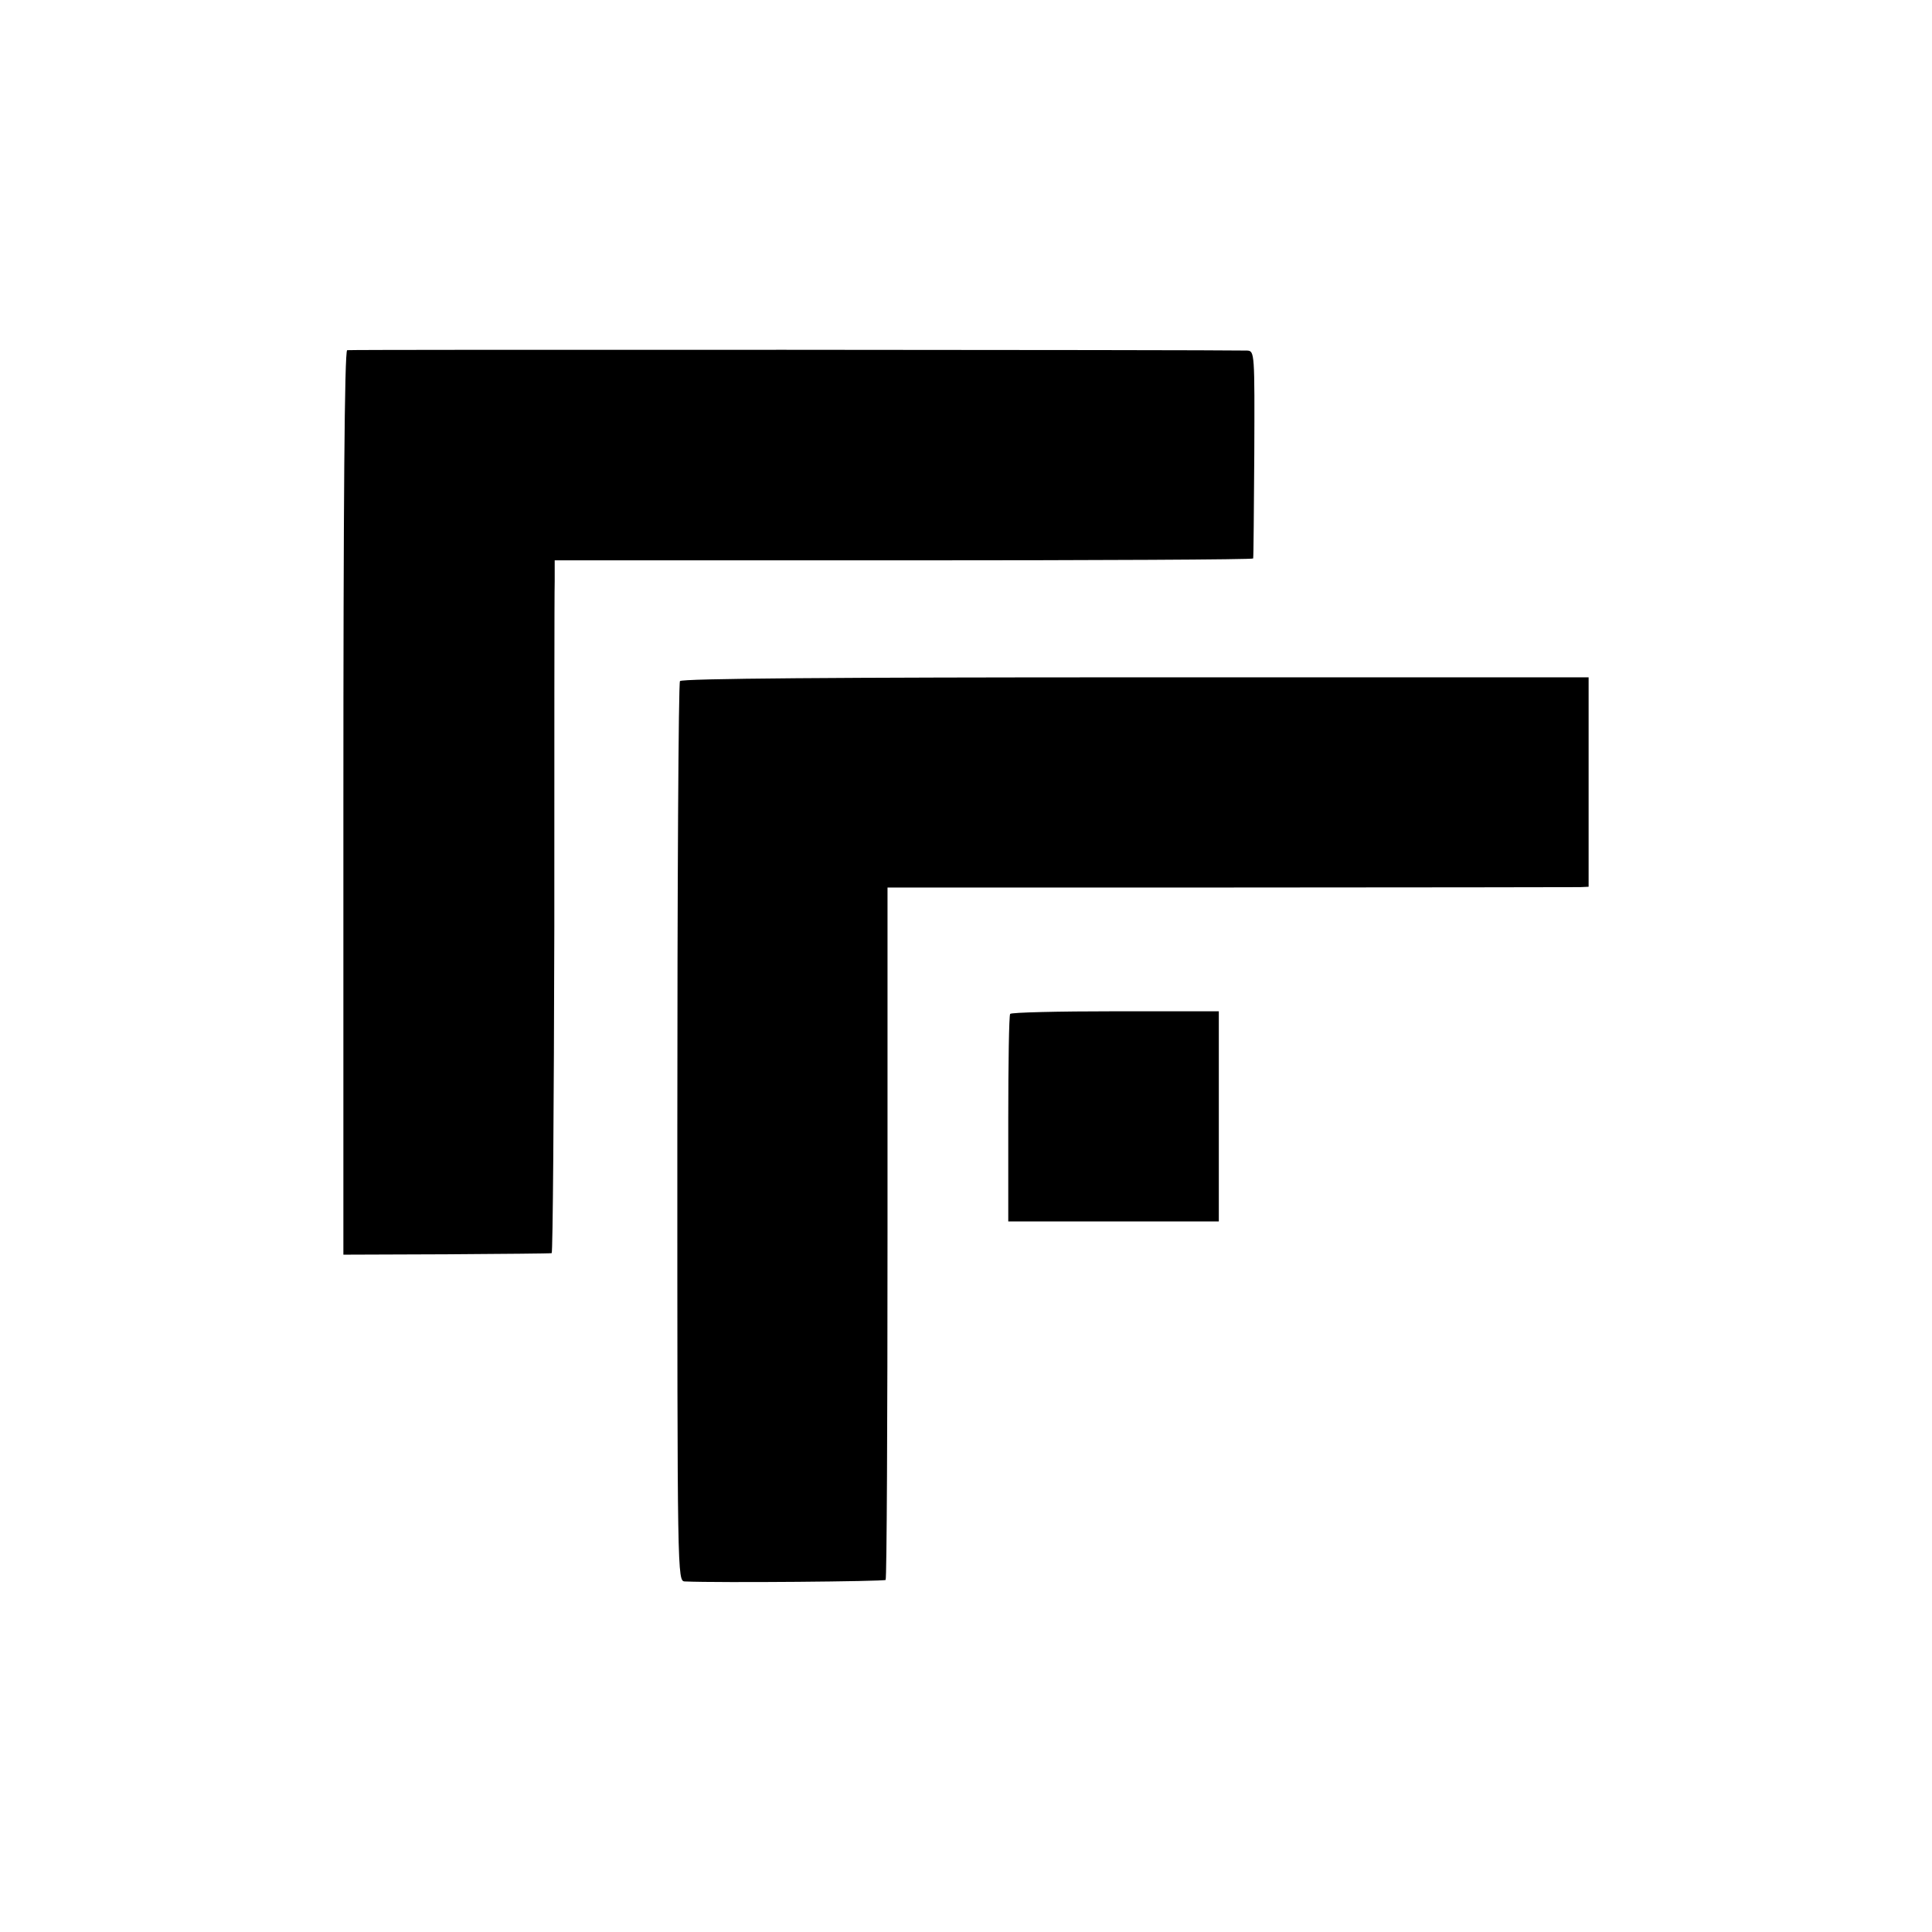
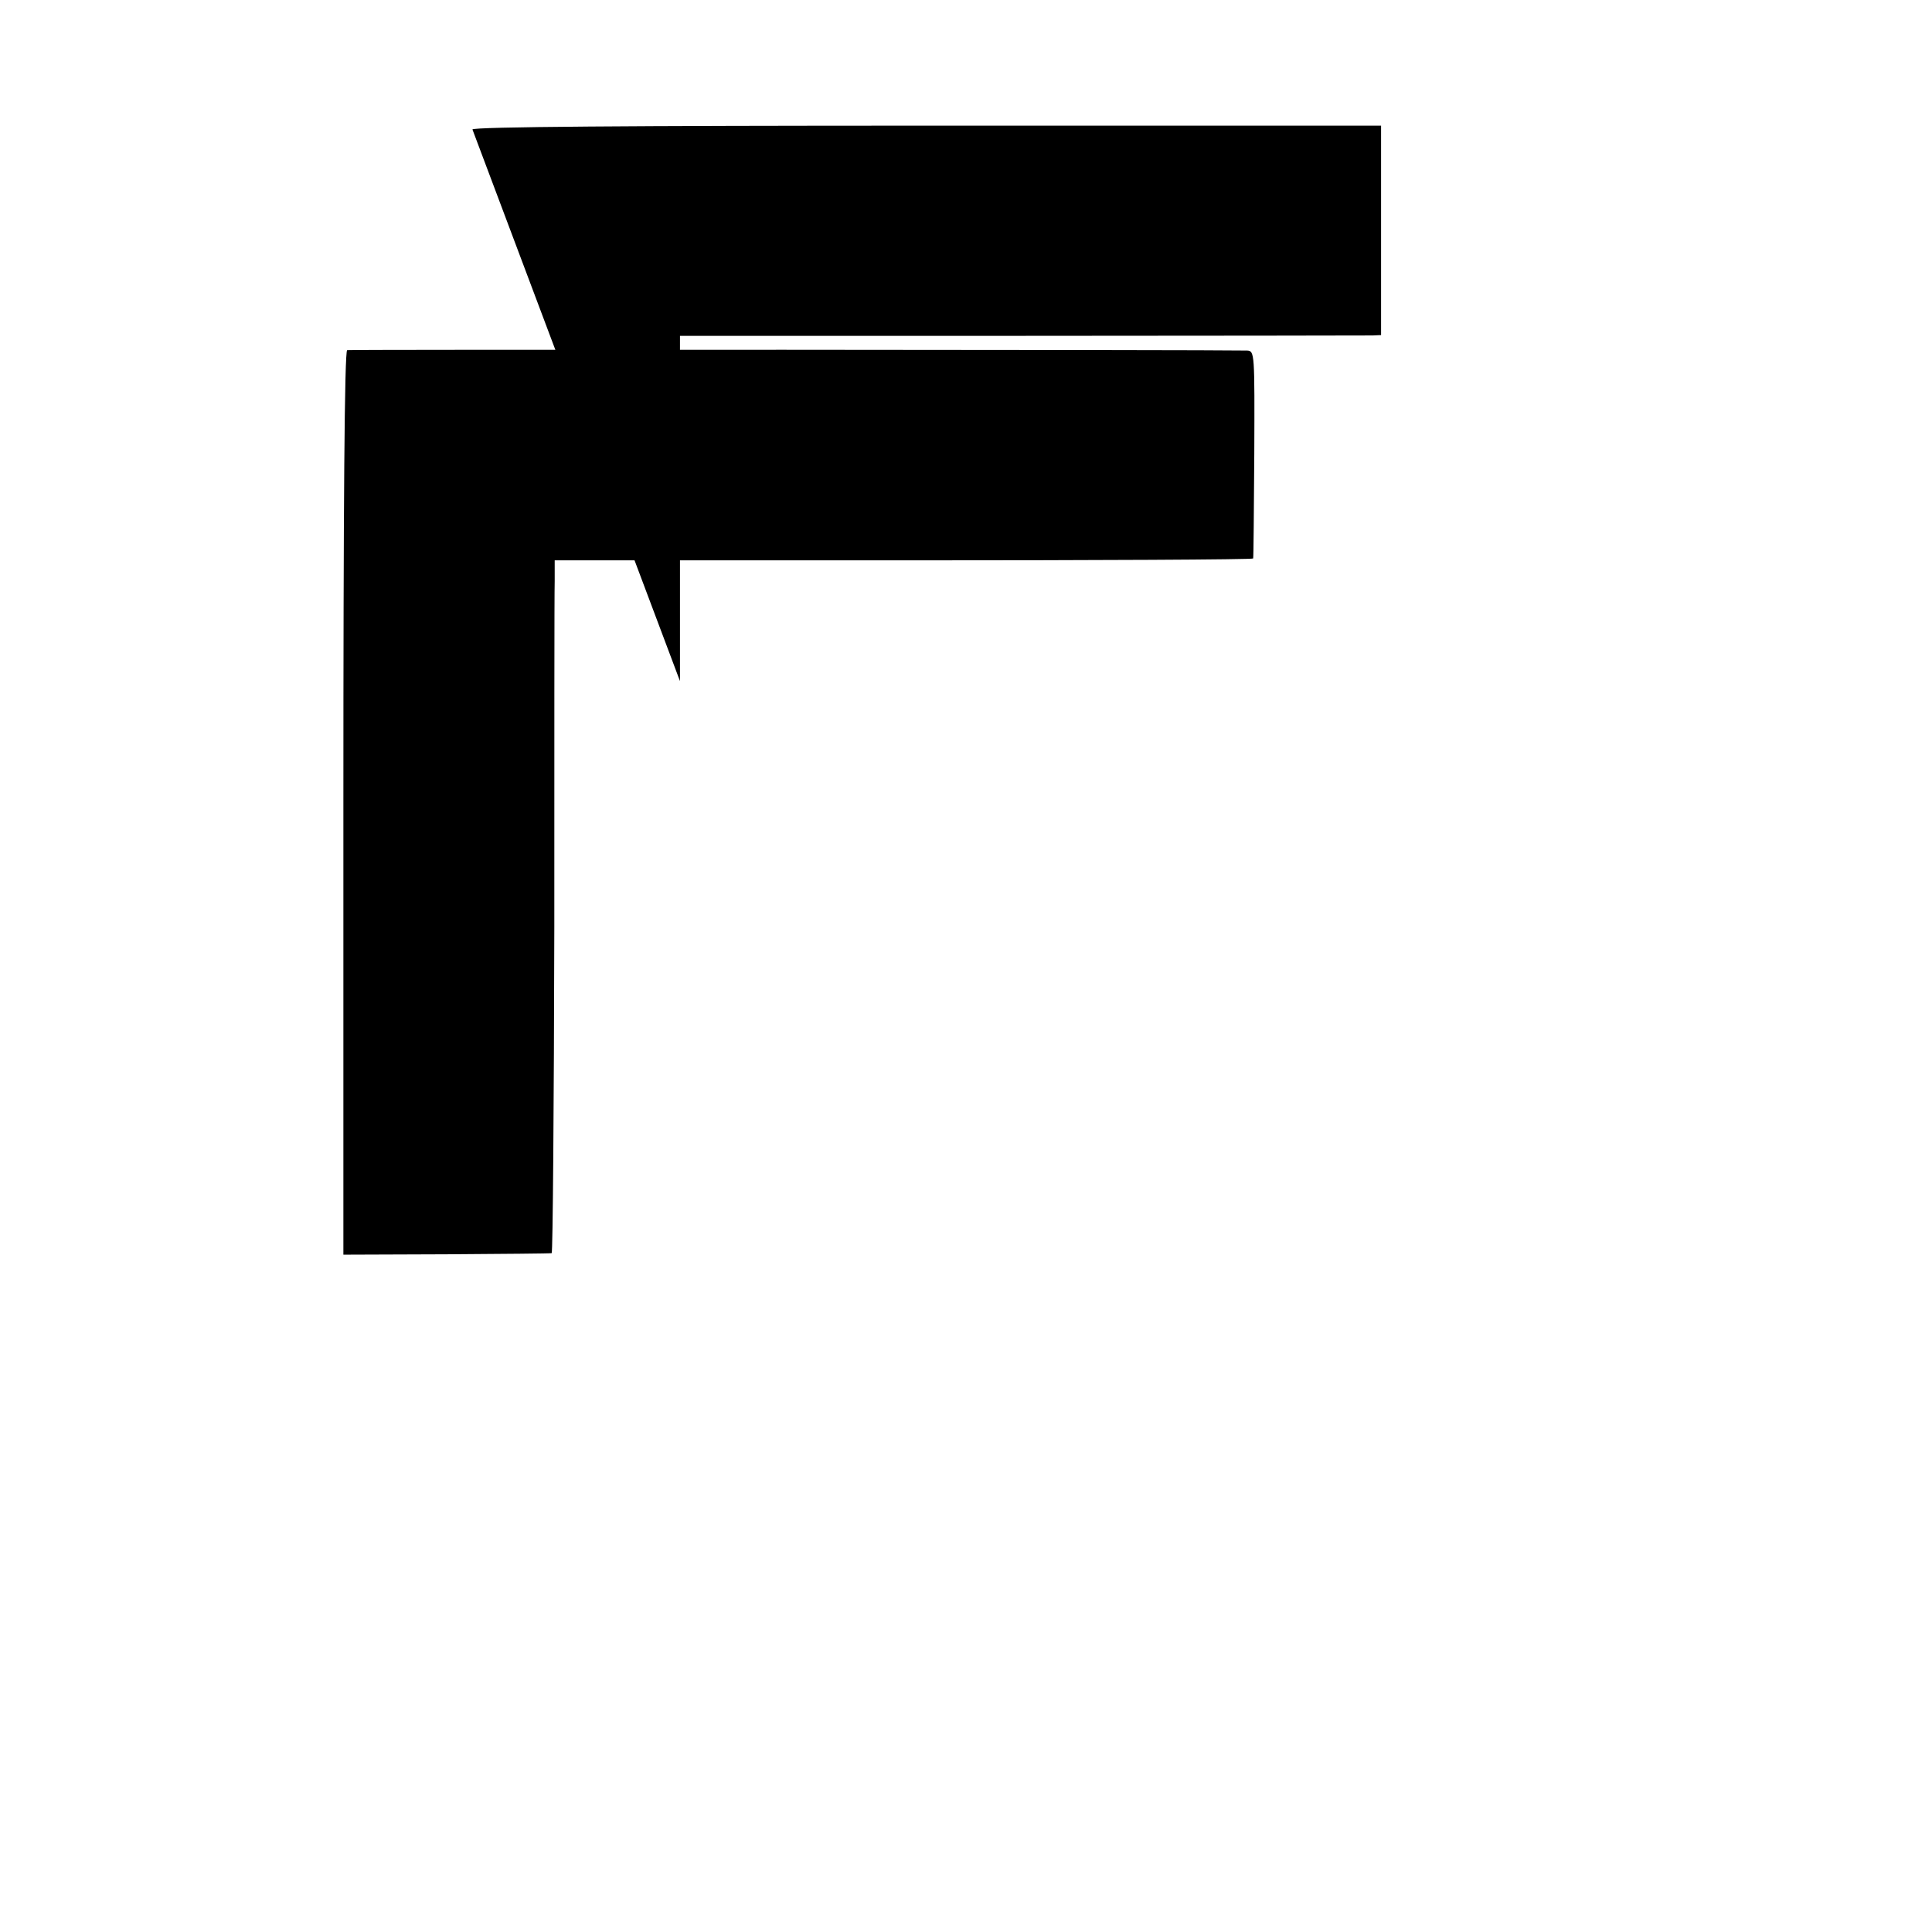
<svg xmlns="http://www.w3.org/2000/svg" version="1.0" width="512pt" height="512pt" viewBox="0 0 512 512" preserveAspectRatio="xMidYMid meet">
  <g transform="translate(0,512) scale(0.1,-0.1)" fill="#000000" stroke="none">
    <path d="M920 4192 c-7 -3 -10 -412 -10 -1200 l0 -1197 273 1 c149 1 275 2 279 3 3 0 6 389 7 864 0 474 0 887 1 917 l0 55 925 0 c509 0 926 2 926 5 1 3 2 128 3 278 1 266 1 272 -19 273 -86 2 -2377 3 -2385 1z" />
-     <path d="M1802 3315 c-4 -5 -7 -544 -7 -1197 0 -1182 0 -1188 20 -1189 94 -4 527 0 532 4 3 4 5 418 5 920 l0 915 907 0 c498 0 916 1 929 1 l22 1 0 278 0 277 -1201 0 c-790 0 -1203 -3 -1207 -10z" />
-     <path d="M2677 2433 c-3 -5 -5 -130 -5 -279 l0 -271 279 0 279 0 0 278 0 279 -274 0 c-151 0 -277 -3 -279 -7z" />
+     <path d="M1802 3315 l0 915 907 0 c498 0 916 1 929 1 l22 1 0 278 0 277 -1201 0 c-790 0 -1203 -3 -1207 -10z" />
  </g>
</svg>